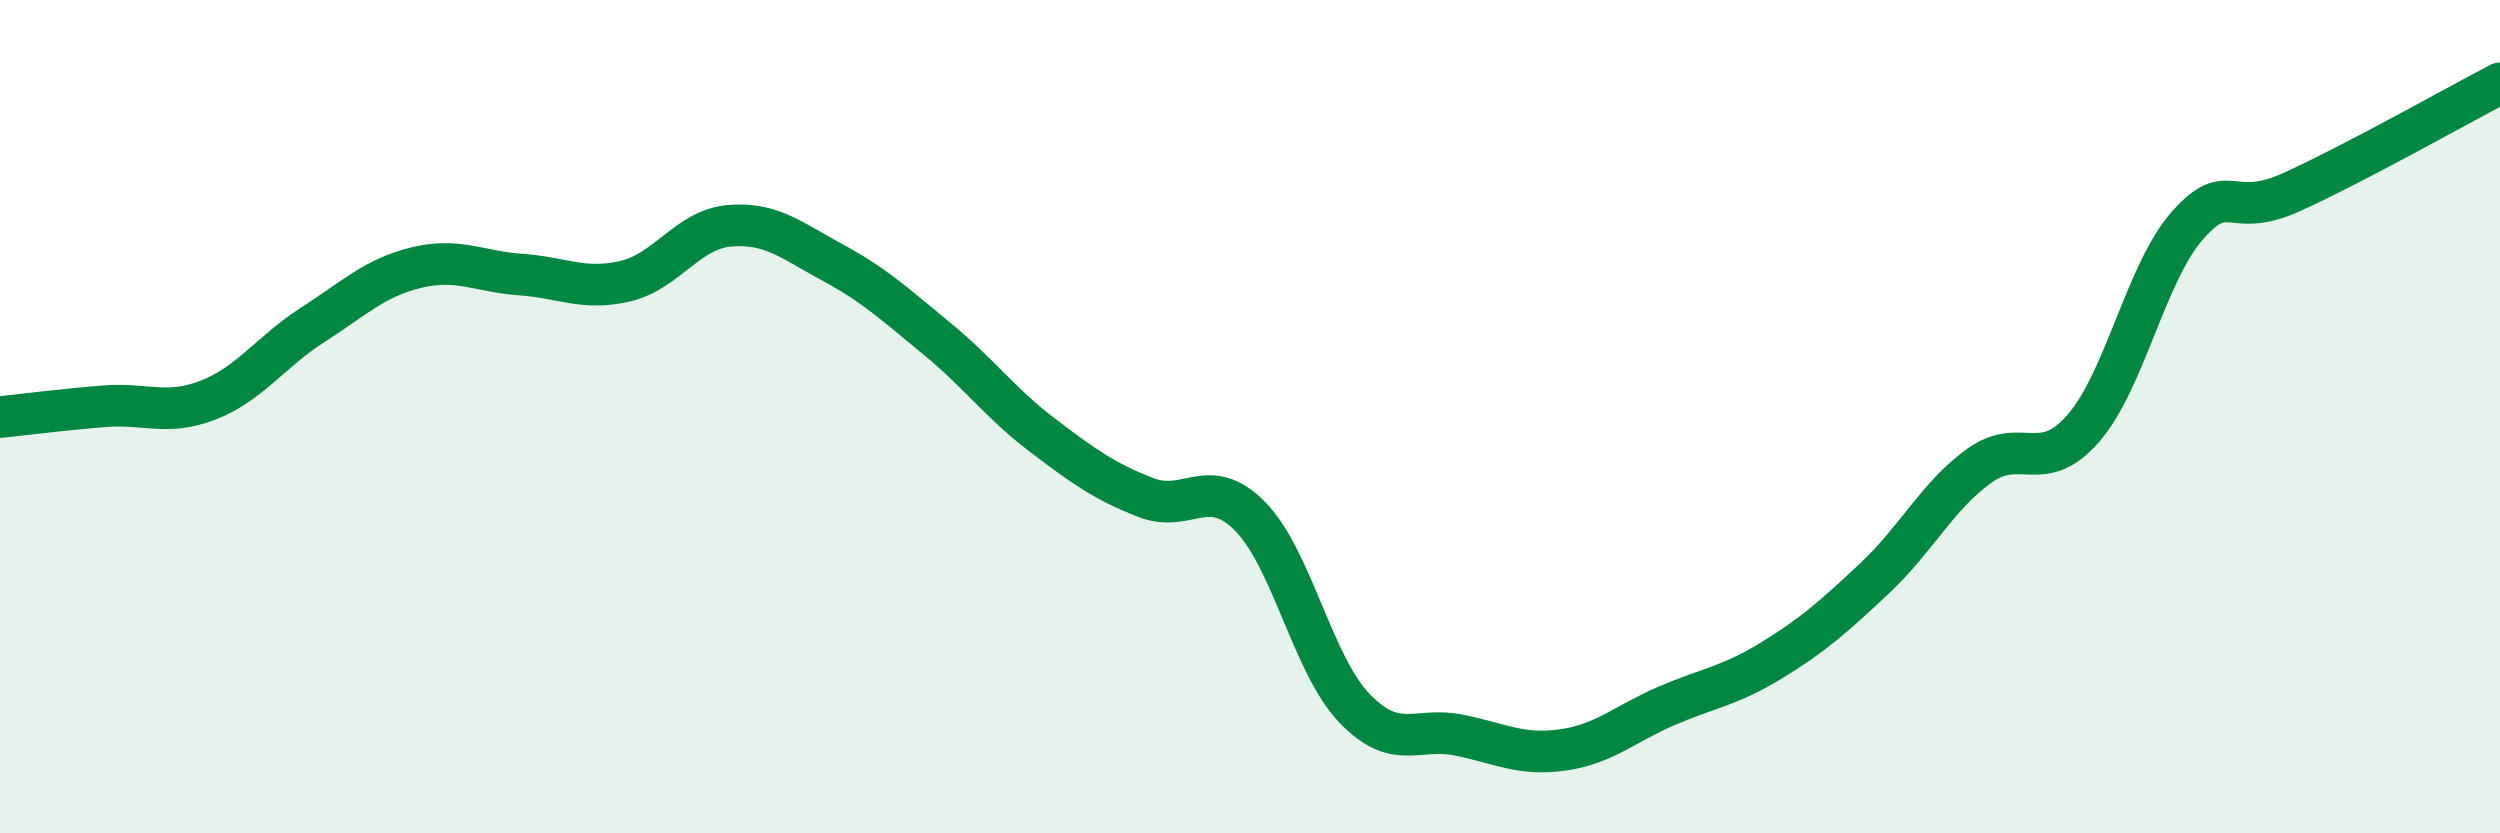
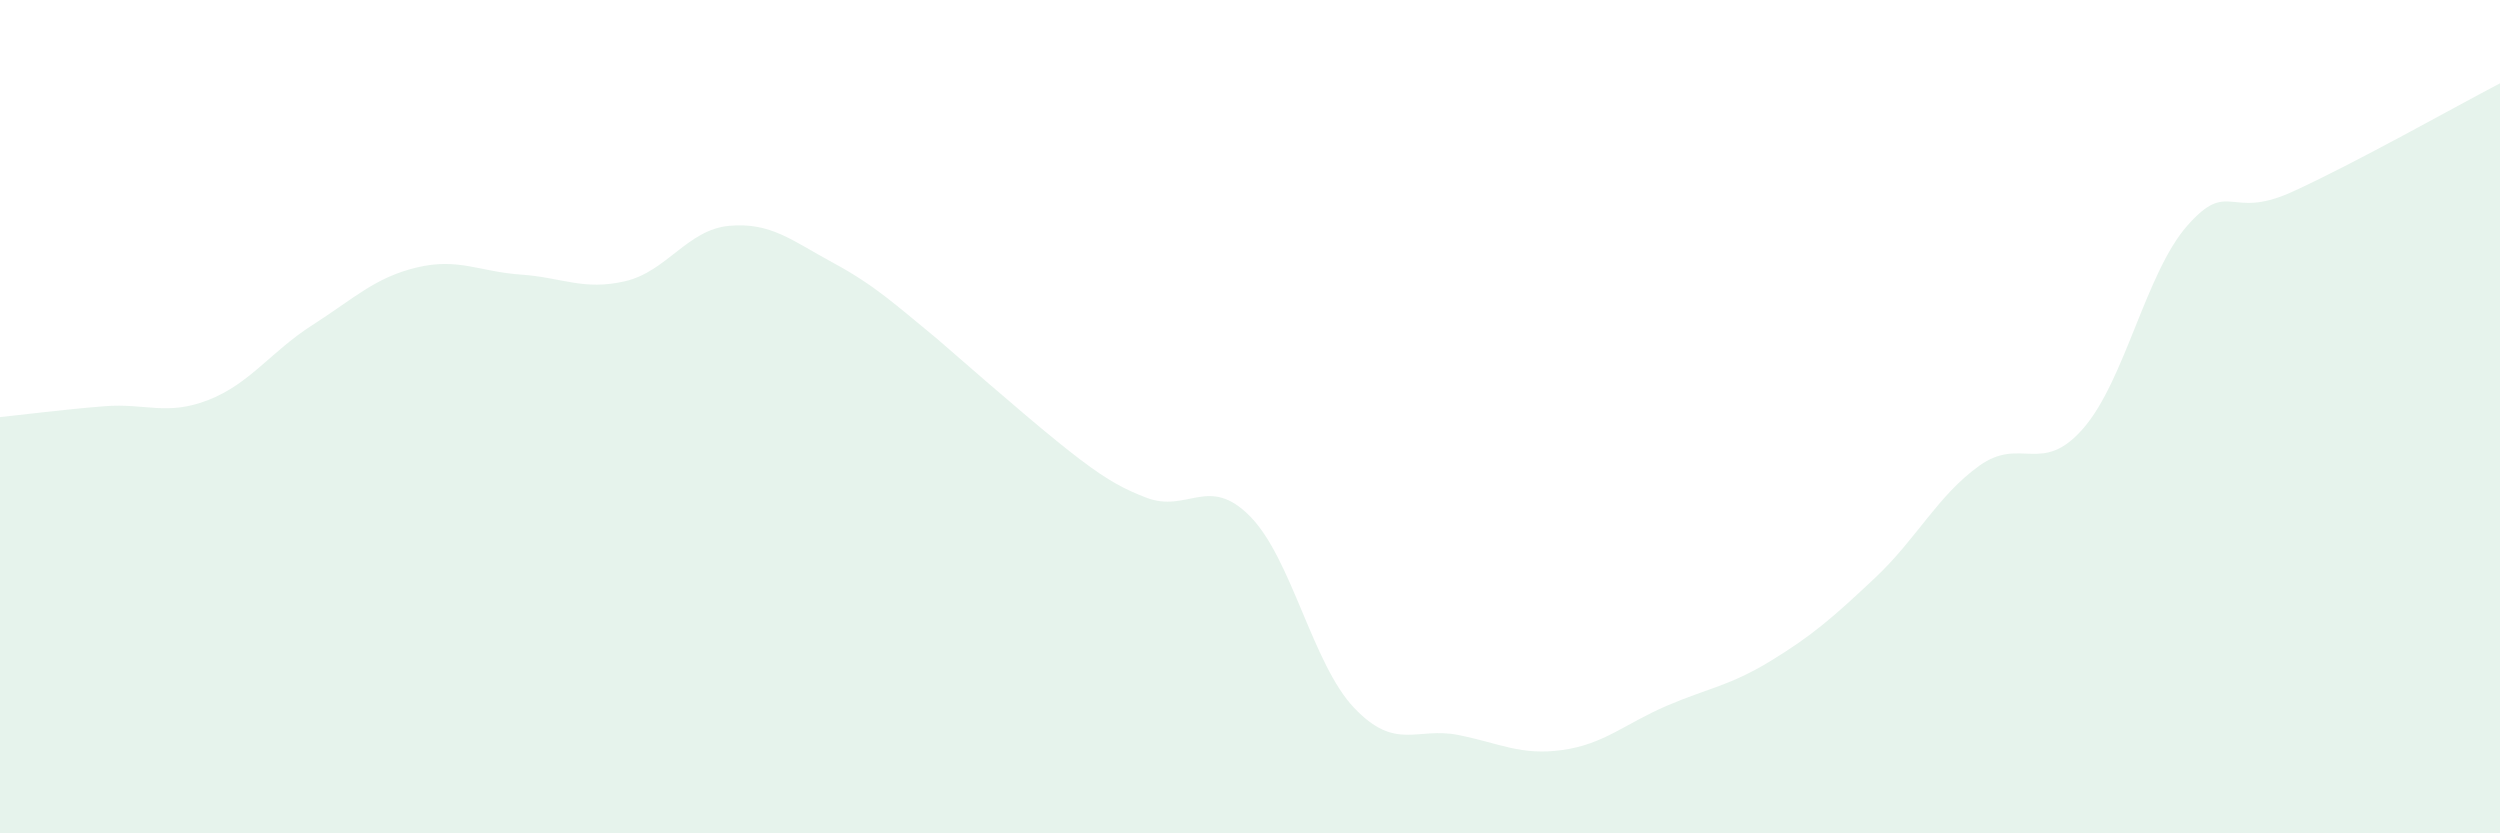
<svg xmlns="http://www.w3.org/2000/svg" width="60" height="20" viewBox="0 0 60 20">
-   <path d="M 0,10.01 C 0.5,9.96 1.5,9.83 2.5,9.75 C 3.5,9.67 4,9.99 5,9.6 C 6,9.21 6.5,8.44 7.5,7.8 C 8.5,7.16 9,6.66 10,6.42 C 11,6.18 11.5,6.52 12.5,6.59 C 13.5,6.66 14,6.98 15,6.75 C 16,6.52 16.5,5.51 17.5,5.42 C 18.5,5.33 19,5.77 20,6.31 C 21,6.85 21.5,7.32 22.5,8.14 C 23.5,8.96 24,9.67 25,10.43 C 26,11.19 26.5,11.55 27.5,11.94 C 28.5,12.33 29,11.38 30,12.39 C 31,13.4 31.5,15.94 32.5,16.99 C 33.5,18.04 34,17.44 35,17.64 C 36,17.84 36.5,18.14 37.5,18 C 38.5,17.86 39,17.37 40,16.94 C 41,16.51 41.5,16.47 42.5,15.86 C 43.5,15.25 44,14.81 45,13.87 C 46,12.93 46.5,11.9 47.5,11.18 C 48.5,10.46 49,11.43 50,10.28 C 51,9.13 51.5,6.54 52.5,5.41 C 53.5,4.28 53.5,5.29 55,4.61 C 56.5,3.93 59,2.52 60,2L60 20L0 20Z" fill="#008740" opacity="0.1" stroke-linecap="round" stroke-linejoin="round" />
-   <path d="M 0,10.01 C 0.5,9.96 1.5,9.83 2.5,9.75 C 3.5,9.67 4,9.99 5,9.6 C 6,9.21 6.5,8.44 7.5,7.8 C 8.5,7.16 9,6.66 10,6.42 C 11,6.18 11.5,6.52 12.5,6.59 C 13.5,6.66 14,6.98 15,6.75 C 16,6.52 16.5,5.51 17.5,5.42 C 18.5,5.33 19,5.77 20,6.31 C 21,6.85 21.5,7.32 22.5,8.14 C 23.5,8.96 24,9.67 25,10.43 C 26,11.19 26.5,11.55 27.5,11.94 C 28.5,12.33 29,11.38 30,12.39 C 31,13.4 31.5,15.94 32.5,16.99 C 33.5,18.04 34,17.44 35,17.64 C 36,17.84 36.5,18.14 37.5,18 C 38.5,17.86 39,17.37 40,16.94 C 41,16.51 41.5,16.47 42.5,15.86 C 43.5,15.25 44,14.81 45,13.87 C 46,12.93 46.5,11.9 47.5,11.18 C 48.5,10.46 49,11.43 50,10.28 C 51,9.13 51.5,6.54 52.5,5.41 C 53.5,4.28 53.5,5.29 55,4.61 C 56.5,3.93 59,2.52 60,2" stroke="#008740" stroke-width="1" fill="none" stroke-linecap="round" stroke-linejoin="round" />
+   <path d="M 0,10.01 C 0.5,9.96 1.5,9.83 2.5,9.75 C 3.5,9.67 4,9.99 5,9.6 C 6,9.21 6.5,8.44 7.5,7.8 C 8.5,7.16 9,6.66 10,6.42 C 11,6.18 11.5,6.52 12.5,6.59 C 13.5,6.66 14,6.98 15,6.75 C 16,6.52 16.5,5.51 17.5,5.42 C 18.5,5.33 19,5.77 20,6.31 C 21,6.85 21.5,7.32 22.5,8.14 C 26,11.19 26.5,11.55 27.5,11.94 C 28.5,12.33 29,11.38 30,12.39 C 31,13.4 31.5,15.94 32.5,16.99 C 33.5,18.04 34,17.44 35,17.64 C 36,17.84 36.5,18.14 37.5,18 C 38.5,17.86 39,17.37 40,16.94 C 41,16.51 41.5,16.47 42.5,15.86 C 43.5,15.25 44,14.81 45,13.87 C 46,12.93 46.5,11.9 47.5,11.18 C 48.5,10.46 49,11.43 50,10.28 C 51,9.13 51.5,6.54 52.5,5.41 C 53.5,4.28 53.5,5.29 55,4.61 C 56.5,3.93 59,2.52 60,2L60 20L0 20Z" fill="#008740" opacity="0.1" stroke-linecap="round" stroke-linejoin="round" />
</svg>